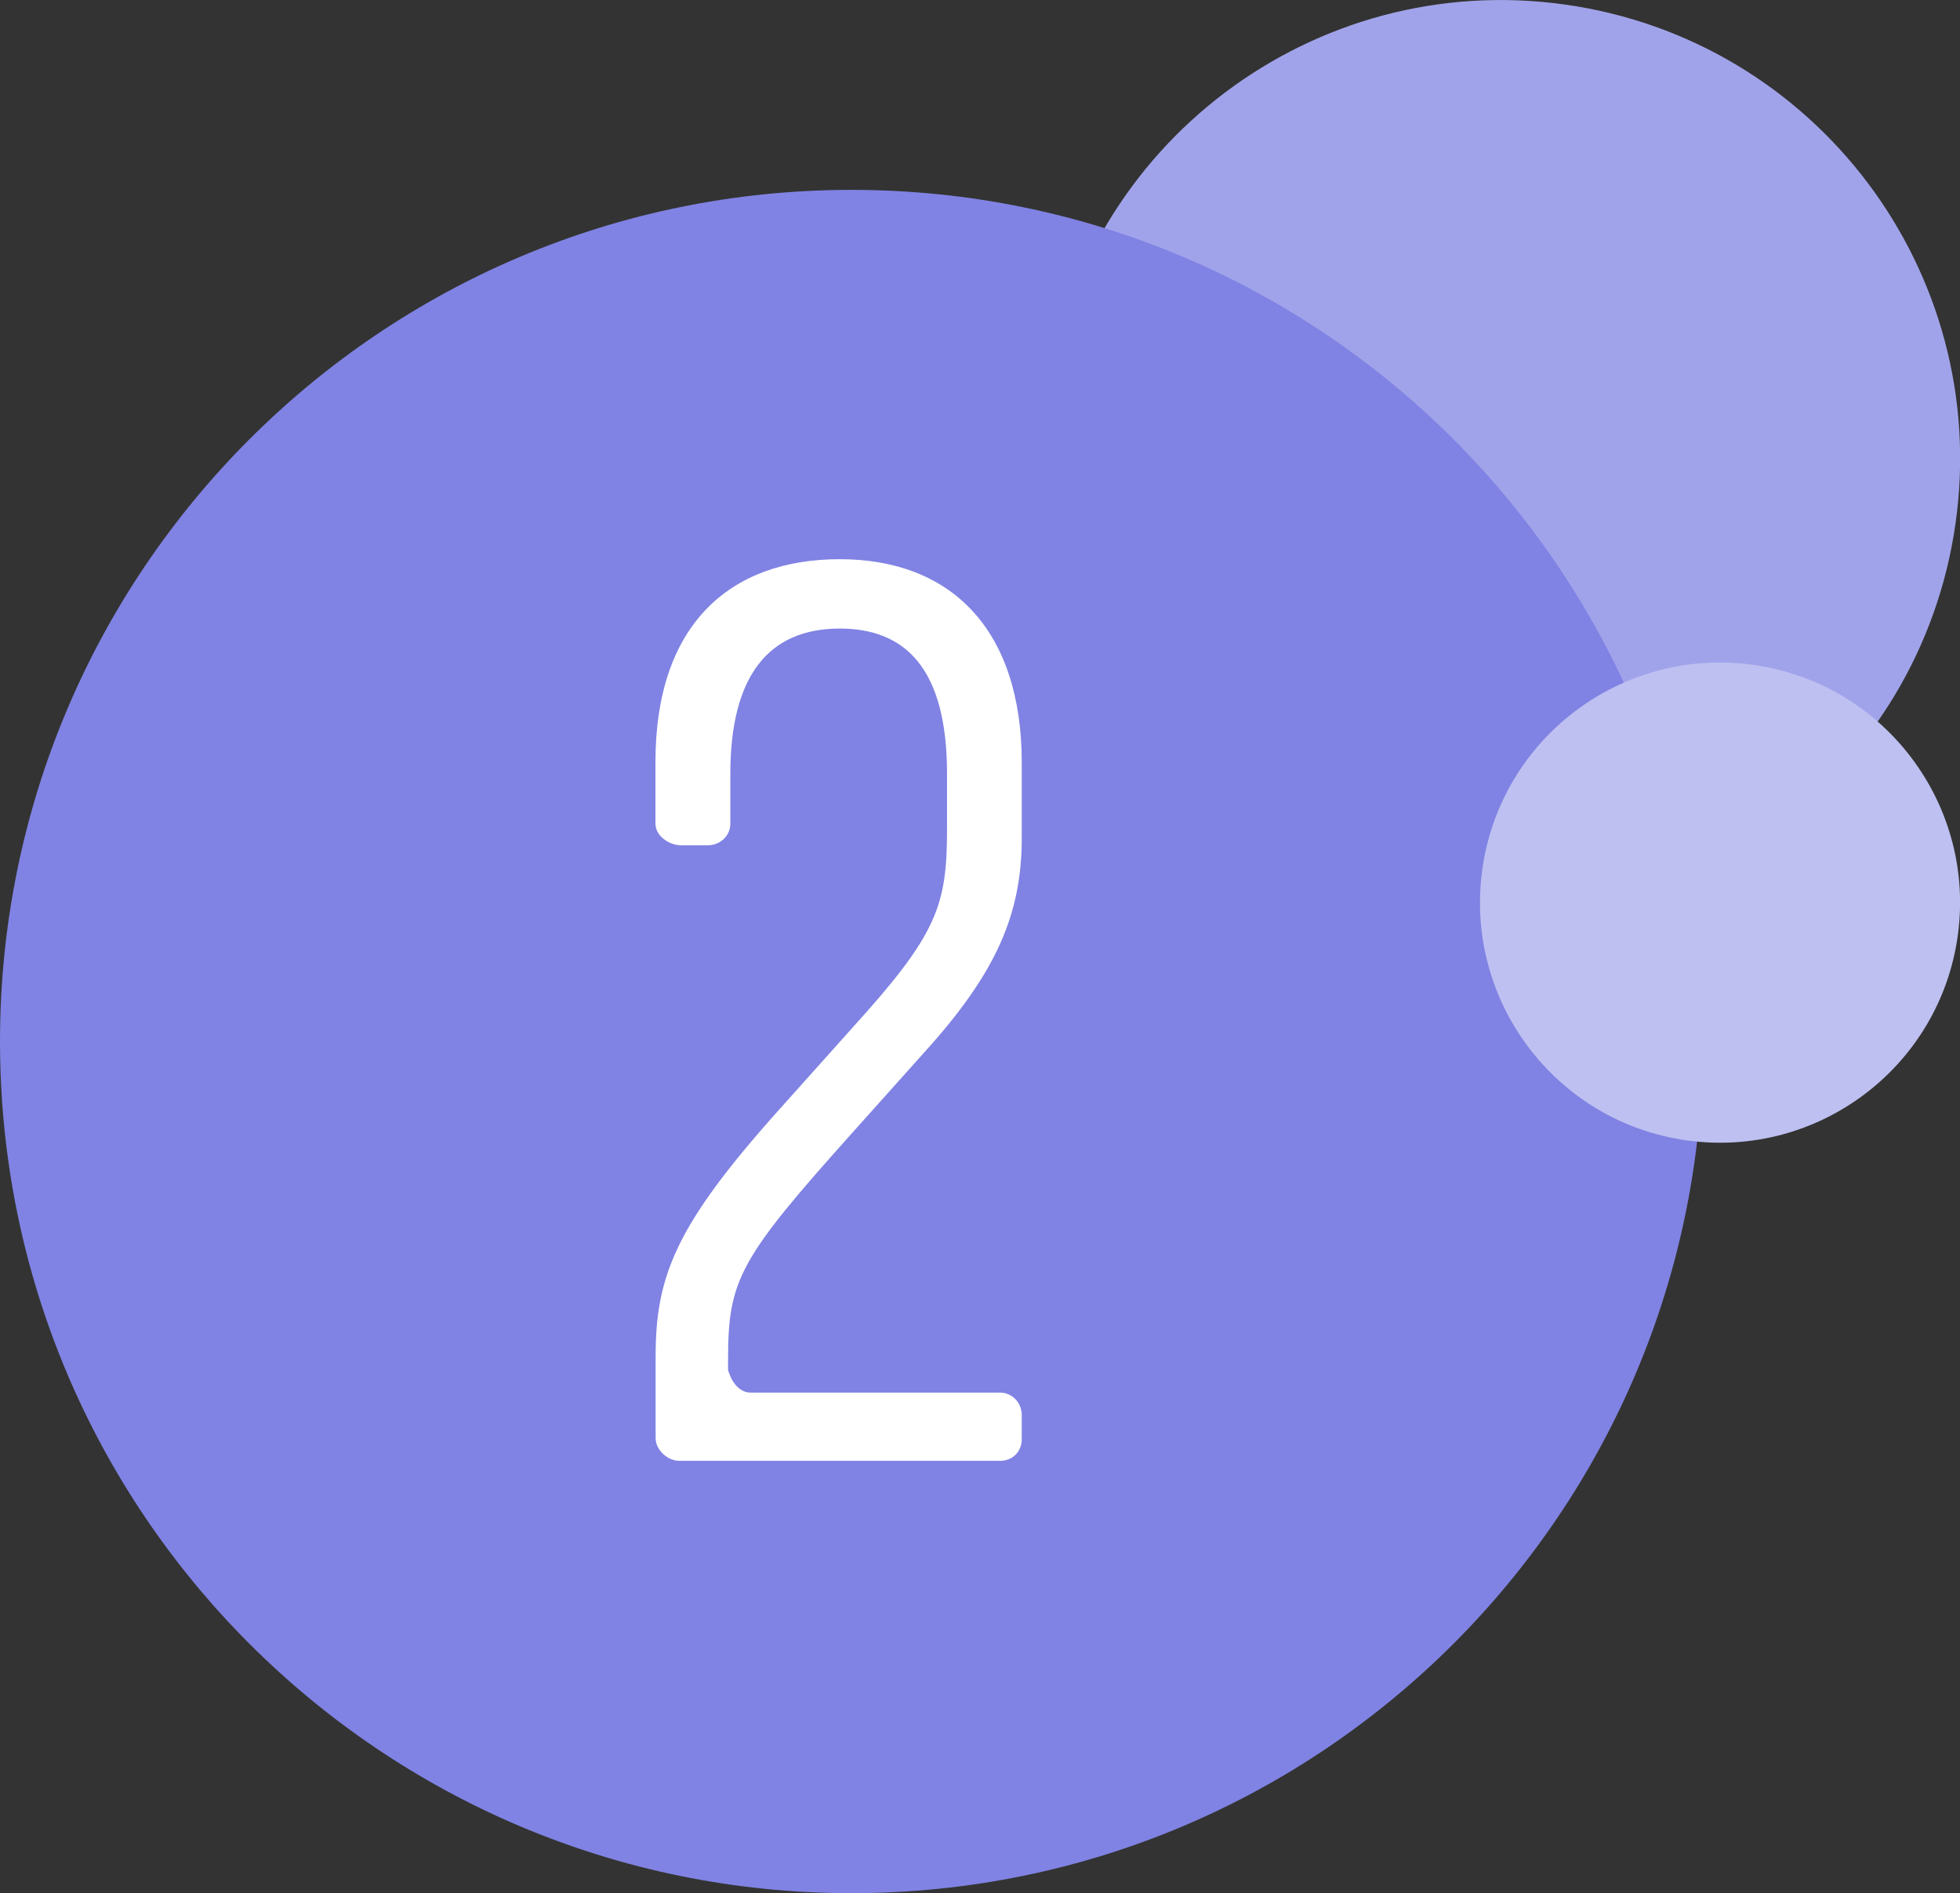
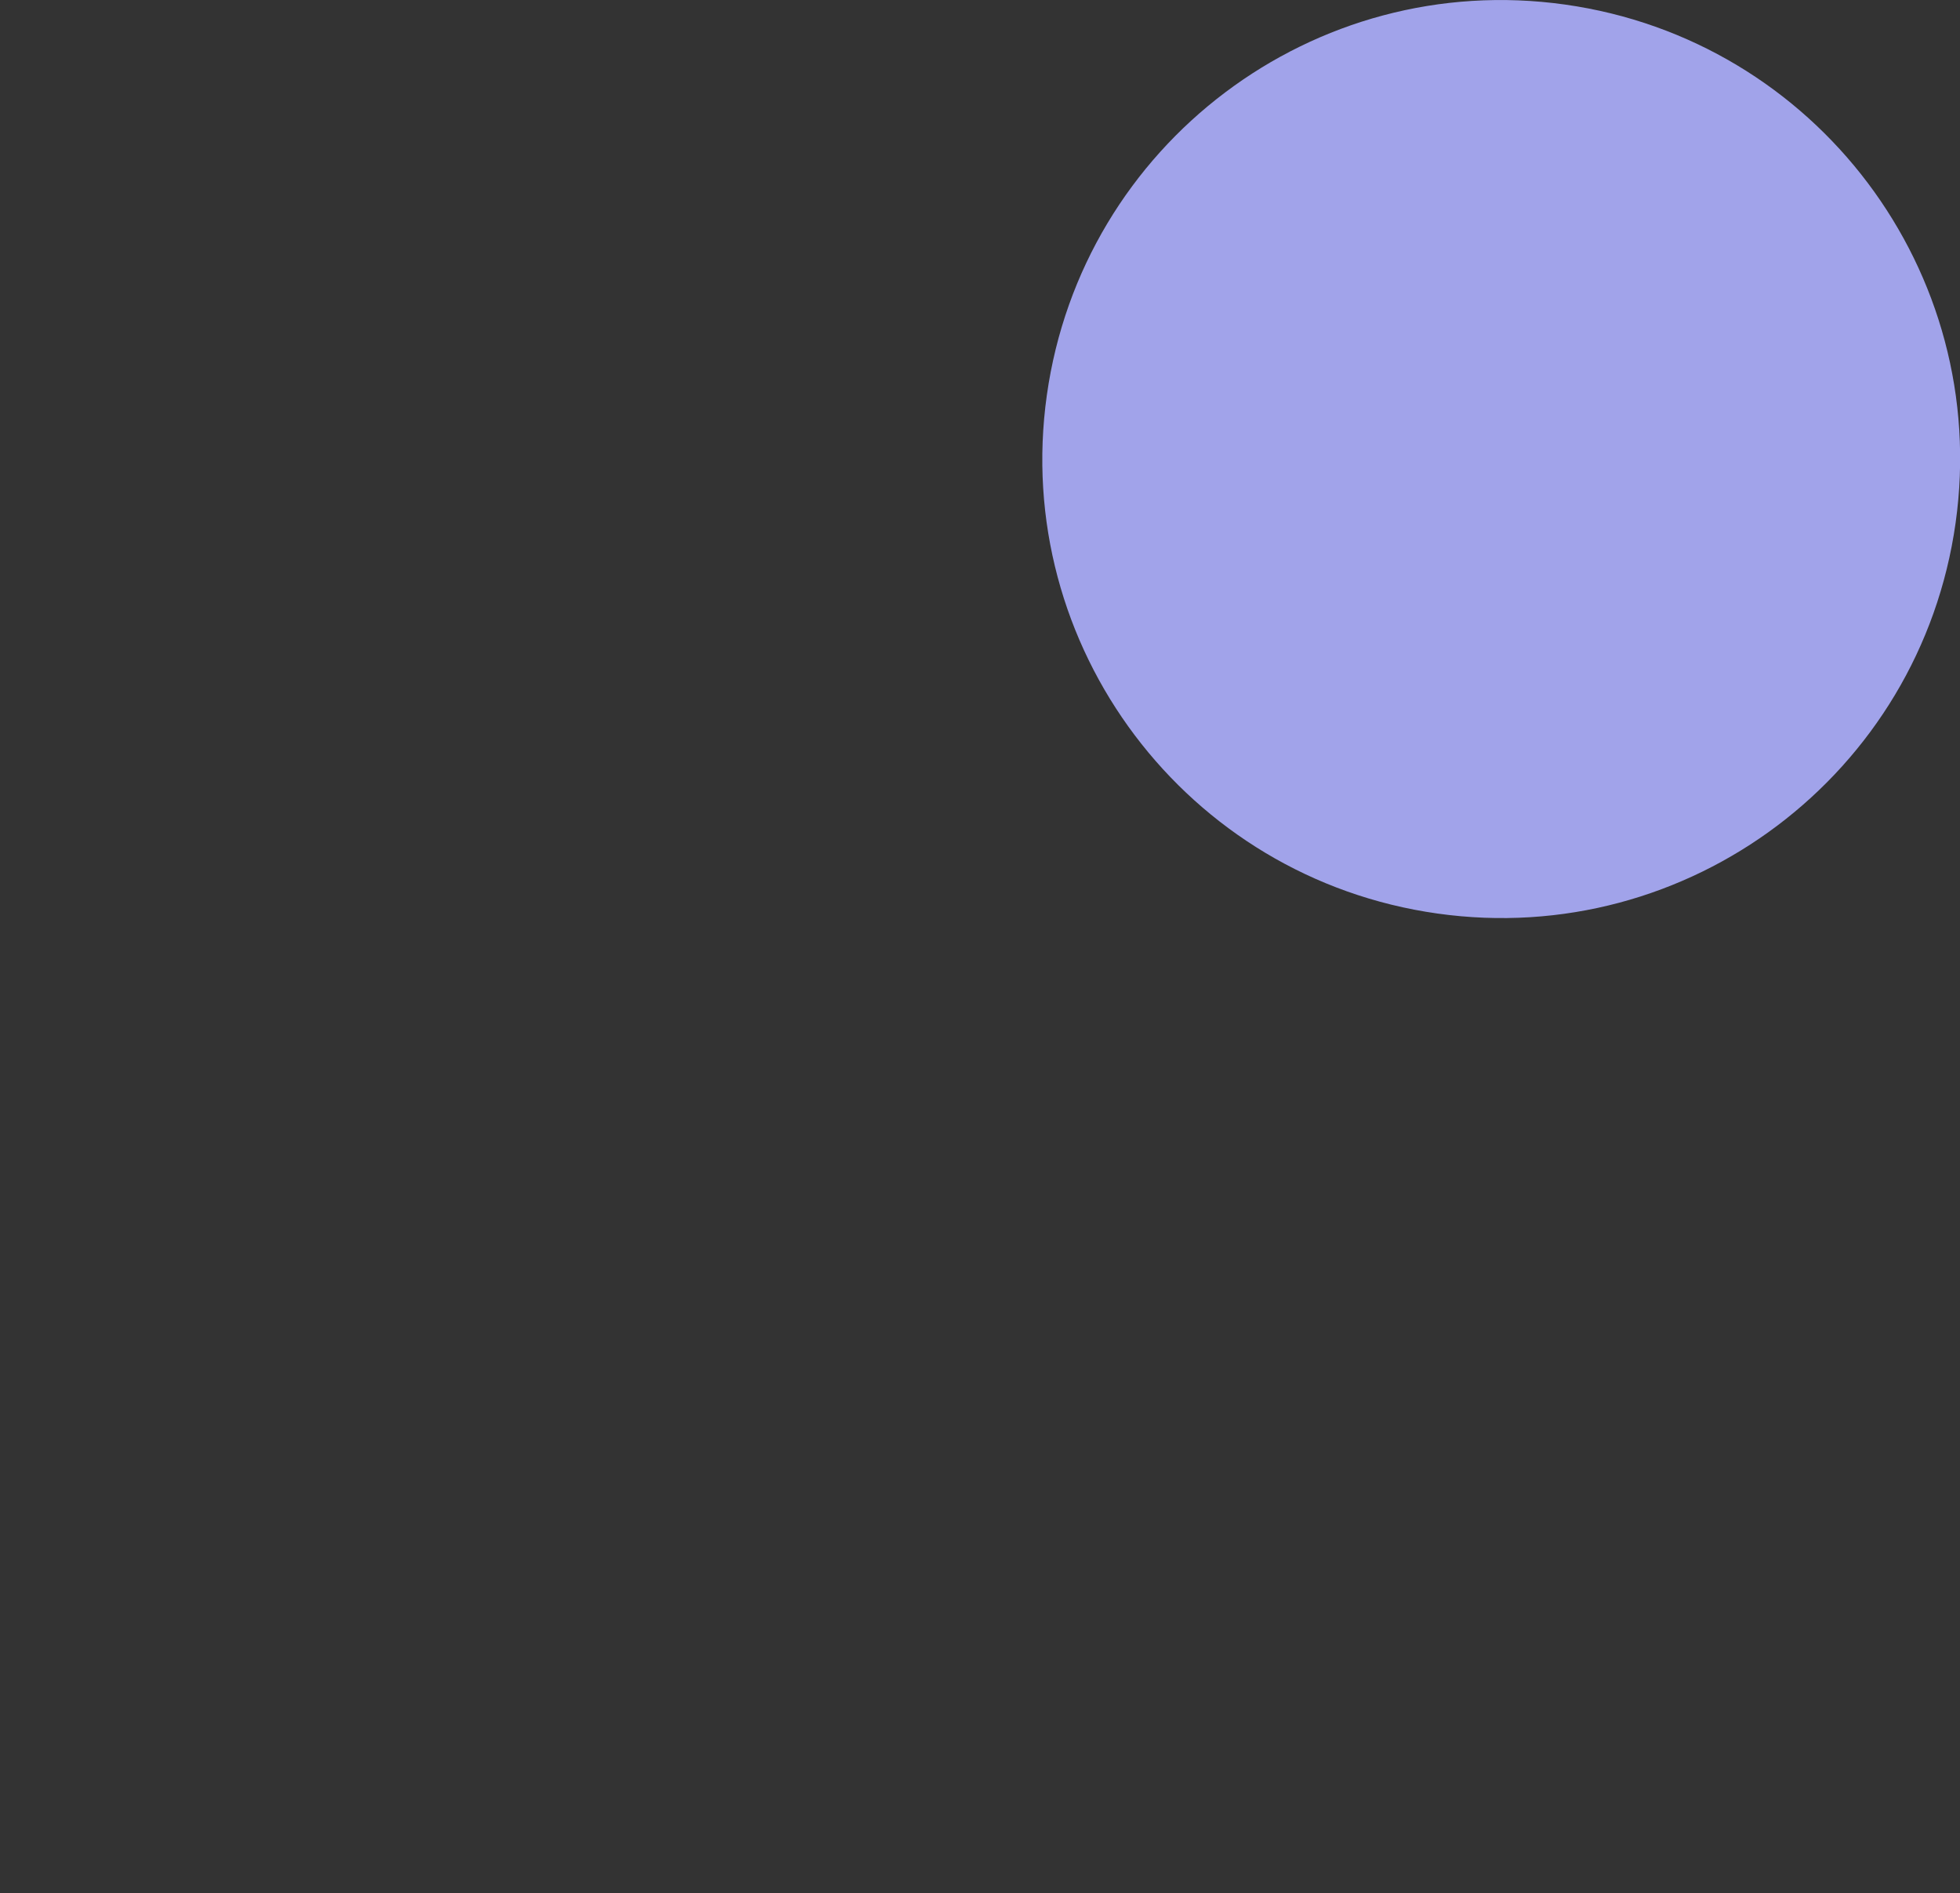
<svg xmlns="http://www.w3.org/2000/svg" id="Ebene_1" viewBox="0 0 120.39 116.26">
  <rect x="0" y="0" width="120.39" height="116.26" fill="#333333" stroke="none" />
  <defs>
    <style>.cls-1{fill:#bec0f1;}.cls-1,.cls-2,.cls-3,.cls-4{stroke-width:0px;}.cls-2{fill:#a1a3ea;}.cls-3{fill:#8083e3;}.cls-4{fill:#fff;}</style>
  </defs>
  <path class="cls-2" d="M120.12,32.11c2.17-15.41-8.57-29.66-23.99-31.83-15.41-2.17-29.66,8.57-31.83,23.99-2.17,15.41,8.57,29.66,23.99,31.83,15.41,2.17,29.66-8.57,31.83-23.99" />
-   <path class="cls-4" d="M64.51,53.93c.89-6.33-3.52-12.17-9.84-13.06-6.33-.89-12.17,3.52-13.06,9.84-.89,6.32,3.52,12.17,9.84,13.06s12.17-3.52,13.06-9.84" />
-   <path class="cls-3" d="M0,63.96c0,28.89,23.42,52.3,52.3,52.3s52.3-23.42,52.3-52.3S81.19,11.66,52.3,11.66,0,35.08,0,63.96" />
-   <path class="cls-1" d="M120.25,57.48c1.13-8.06-4.49-15.52-12.55-16.65-8.06-1.13-15.52,4.48-16.65,12.55-1.13,8.06,4.49,15.52,12.55,16.65,8.06,1.13,15.52-4.49,16.65-12.55" />
-   <path class="cls-4" d="M52.38,63.09c5.19-5.72,5.79-7.46,5.79-12.18v-3.39c0-6.52-2.6-8.92-6.59-8.92-4.39,0-6.72,2.93-6.72,8.92v3.06c0,.73-.6,1.33-1.4,1.33h-1.6c-.8,0-1.6-.6-1.6-1.33v-3.79c0-8.39,4.53-12.45,11.32-12.45s11.18,4.26,11.18,12.51v4.59c0,4.66-1.53,8.25-5.92,13.11l-4.53,5.06c-6.92,7.72-7.59,8.99-7.59,13.91v.6s.33,1.4,1.4,1.4h15.31c.73,0,1.33.6,1.33,1.4v1.46c0,.8-.6,1.33-1.33,1.33h-19.7c-.73,0-1.46-.67-1.46-1.4v-4.99c0-4.93,1.2-8.05,7.59-15.18l4.53-5.06Z" />
</svg>